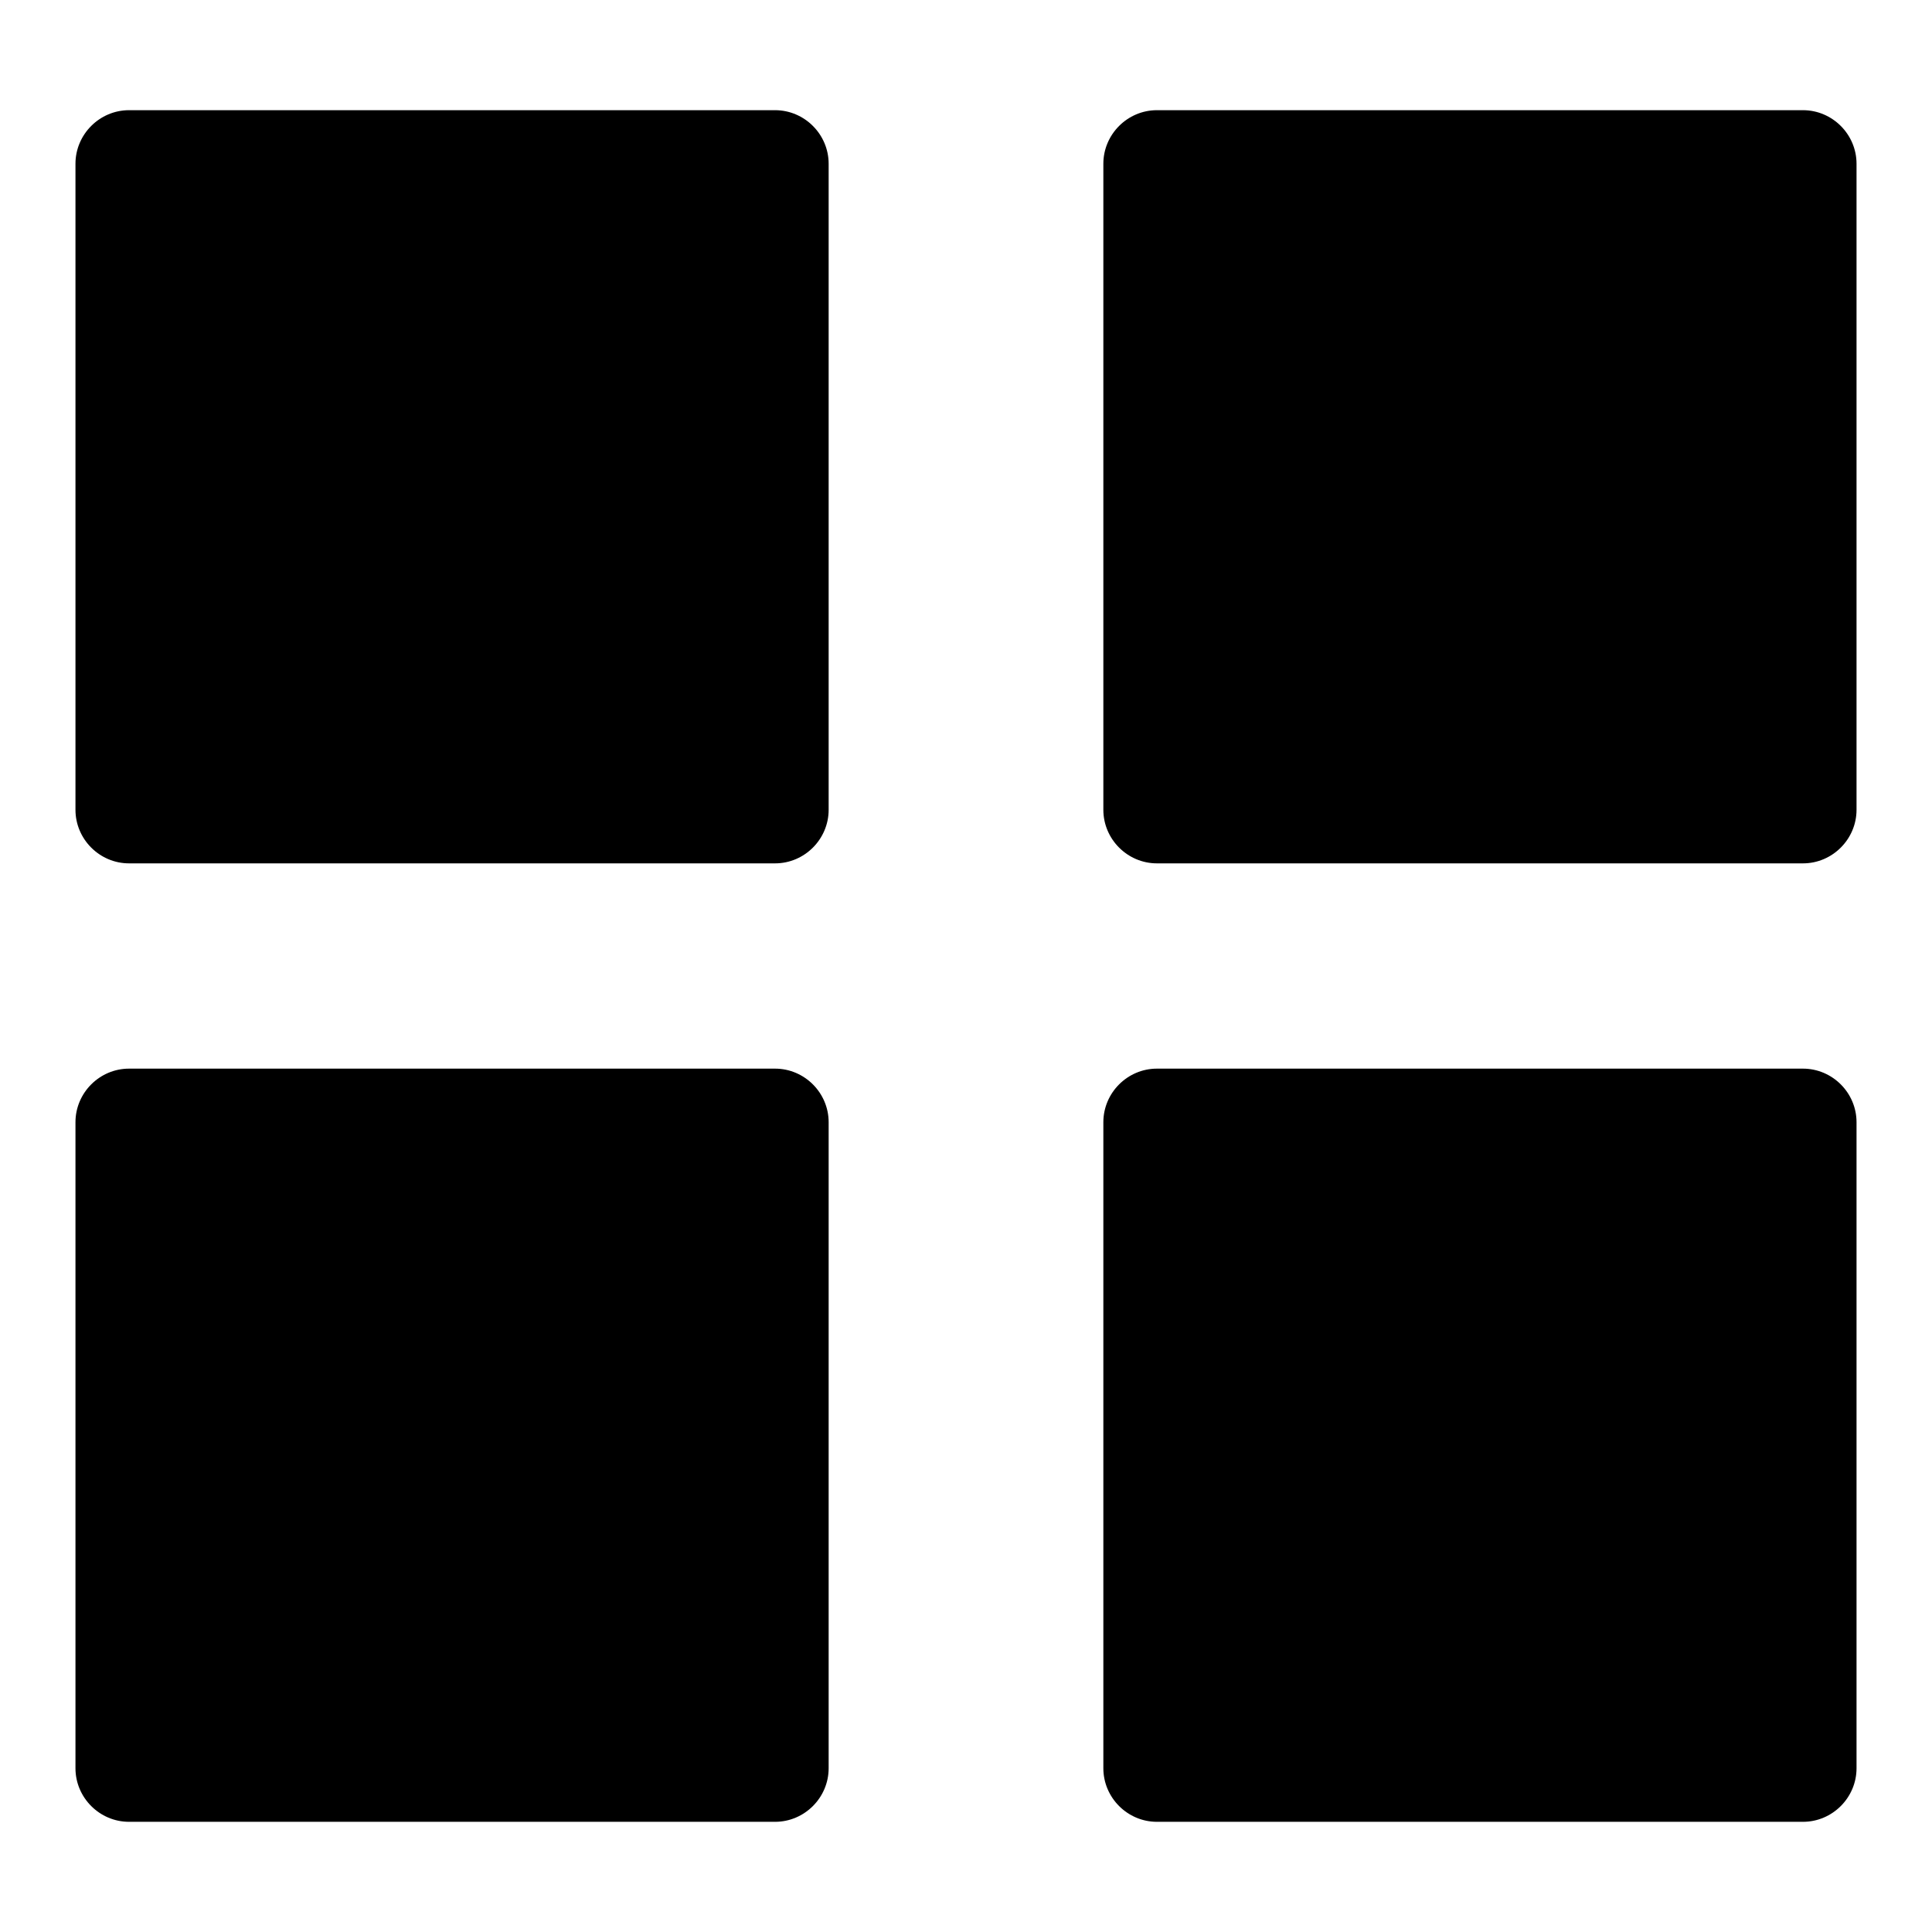
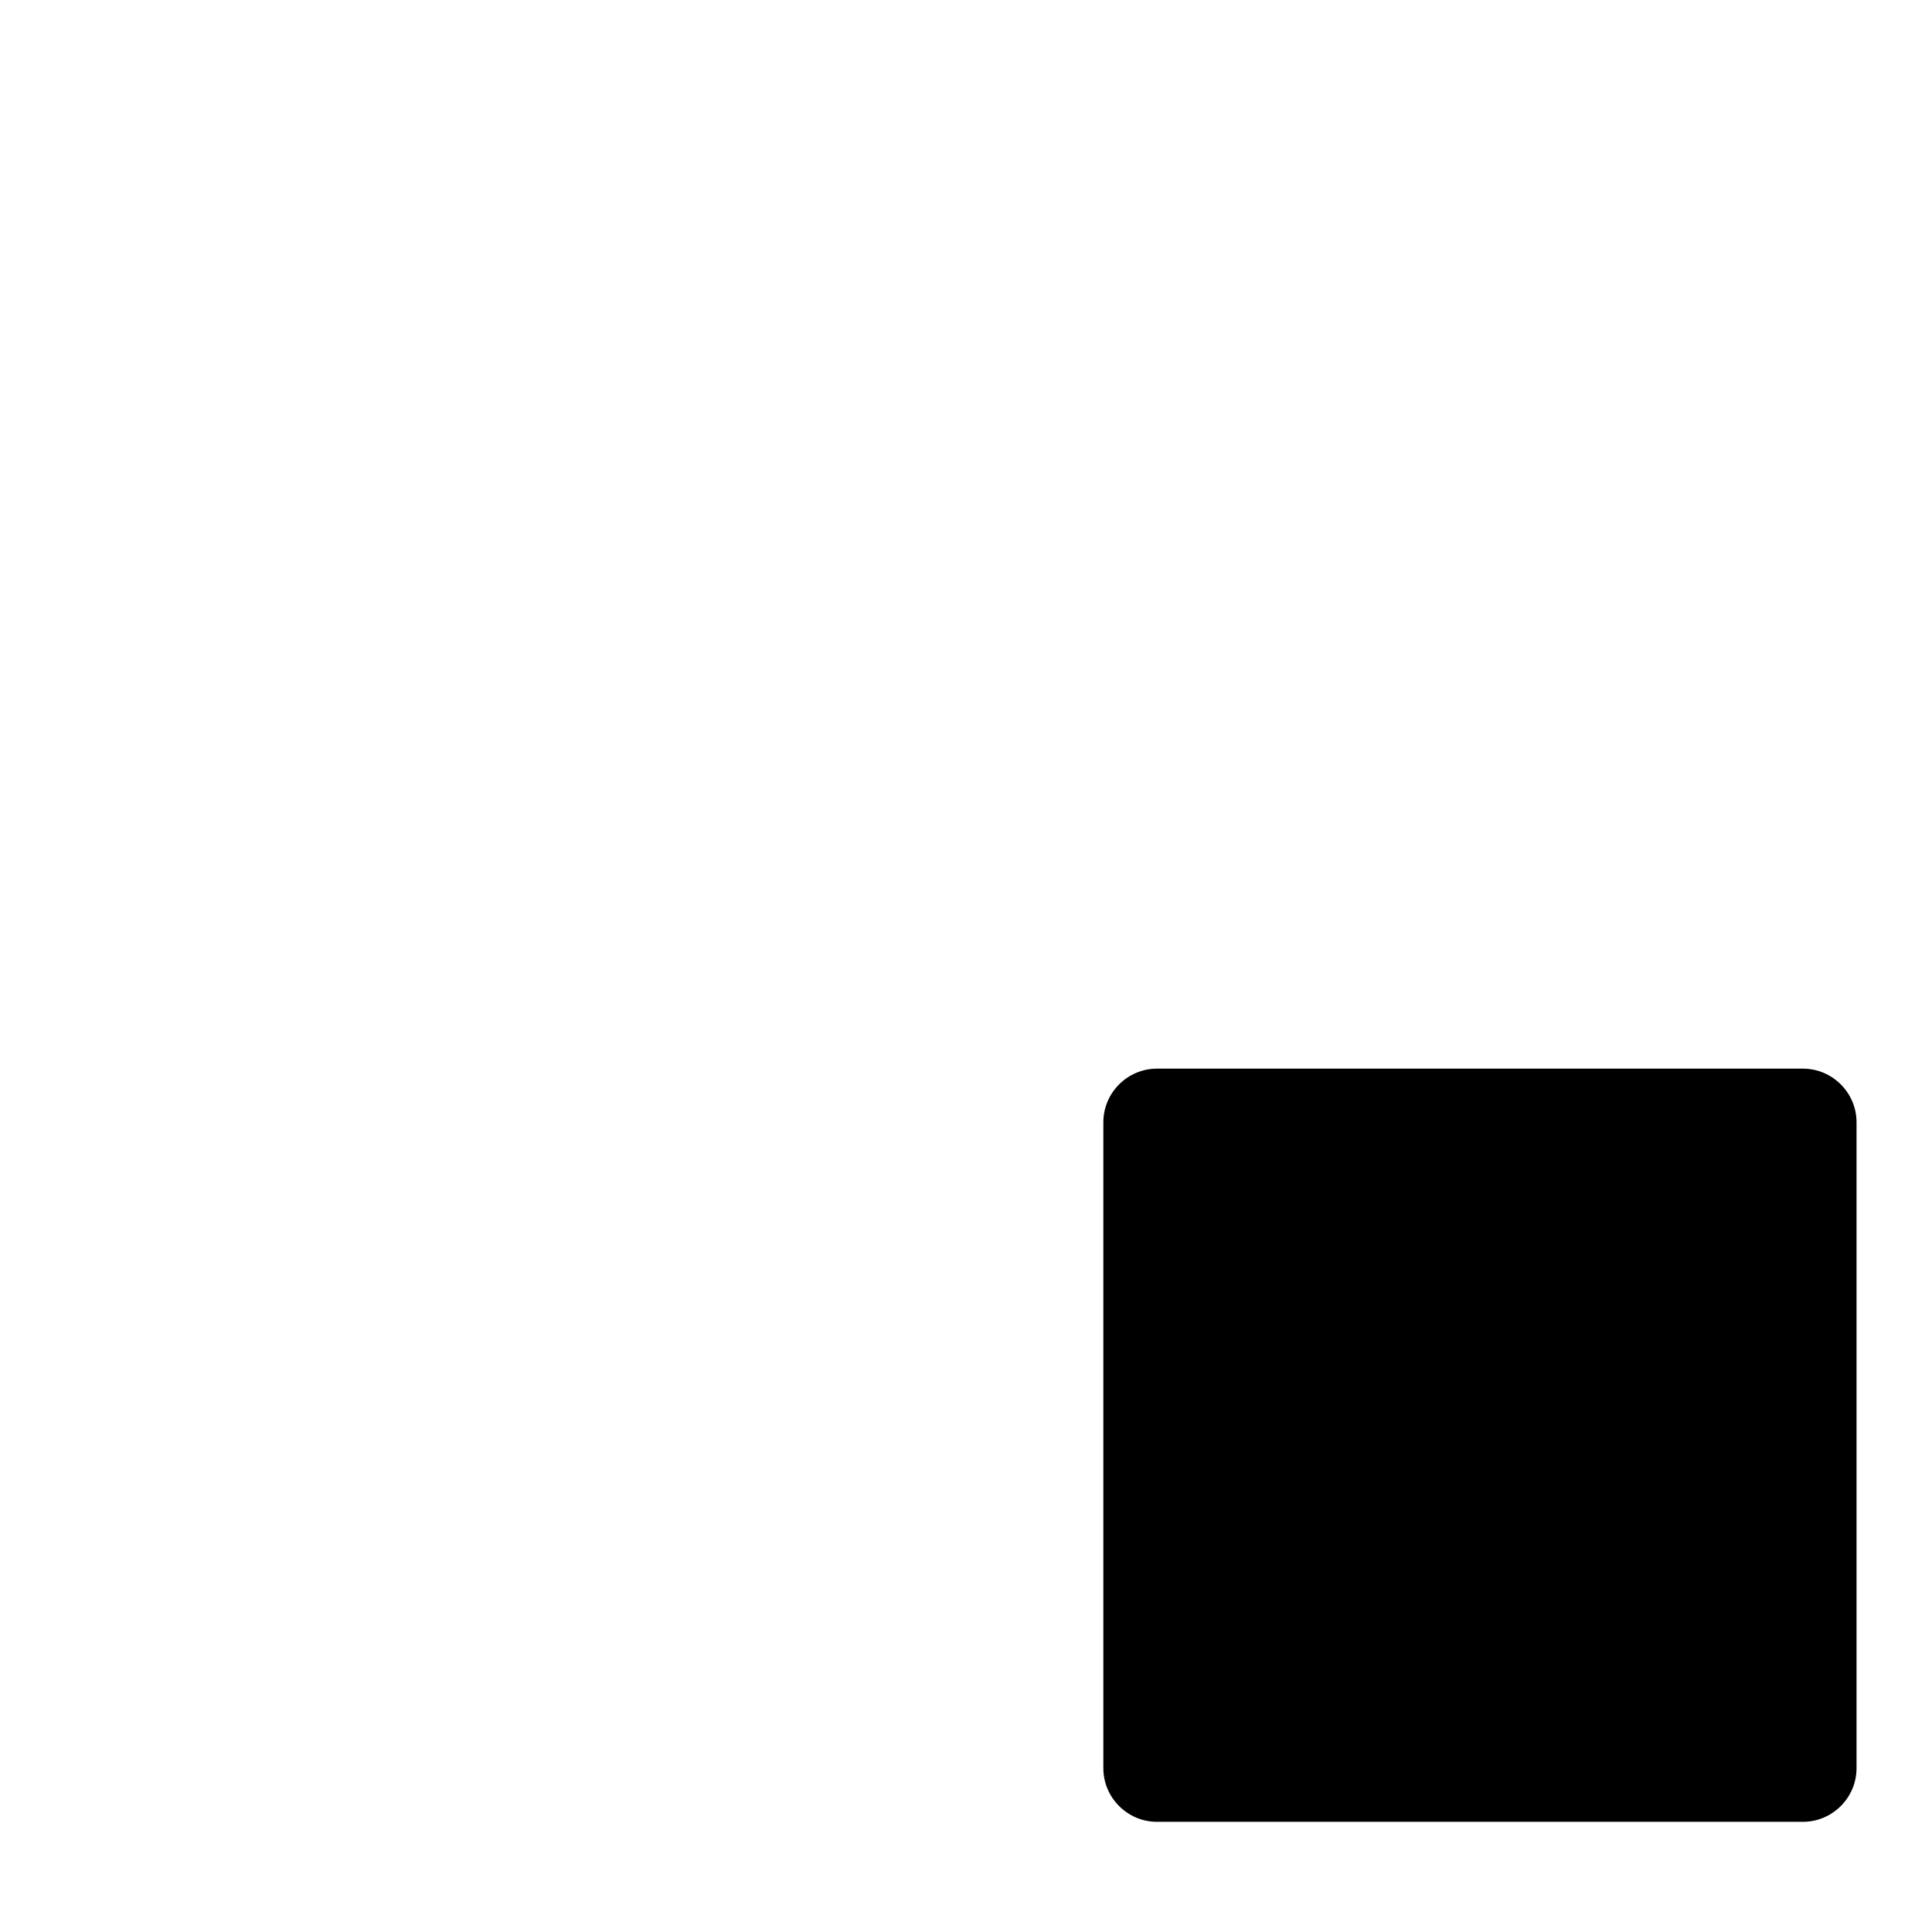
<svg xmlns="http://www.w3.org/2000/svg" version="1.1" x="0px" y="0px" viewBox="0 0 256 256" enable-background="new 0 0 256 256" xml:space="preserve">
  <g>
    <g>
-       <path fill="#000000" d="M102.7,14.6H17.1c-3.9,0-7.1,3.2-7.1,7.1v85.6c0,3.9,3.2,7.1,7.1,7.1h85.6c3.9,0,7.1-3.2,7.1-7.1V21.7C109.8,17.8,106.6,14.6,102.7,14.6z" />
-       <path fill="#000000" d="M238.9,14.6h-85.6c-3.9,0-7.1,3.2-7.1,7.1v85.6c0,3.9,3.2,7.1,7.1,7.1h85.6c3.9,0,7.1-3.2,7.1-7.1V21.7C246,17.8,242.8,14.6,238.9,14.6z" />
-       <path fill="#000000" d="M102.7,141.6H17.1c-3.9,0-7.1,3.2-7.1,7.1v85.6c0,3.9,3.2,7.1,7.1,7.1h85.6c3.9,0,7.1-3.2,7.1-7.1v-85.6C109.8,144.8,106.6,141.6,102.7,141.6z" />
      <path fill="#000000" d="M238.9,141.6h-85.6c-3.9,0-7.1,3.2-7.1,7.1v85.6c0,3.9,3.2,7.1,7.1,7.1h85.6c3.9,0,7.1-3.2,7.1-7.1v-85.6C246,144.8,242.8,141.6,238.9,141.6z" />
    </g>
  </g>
</svg>